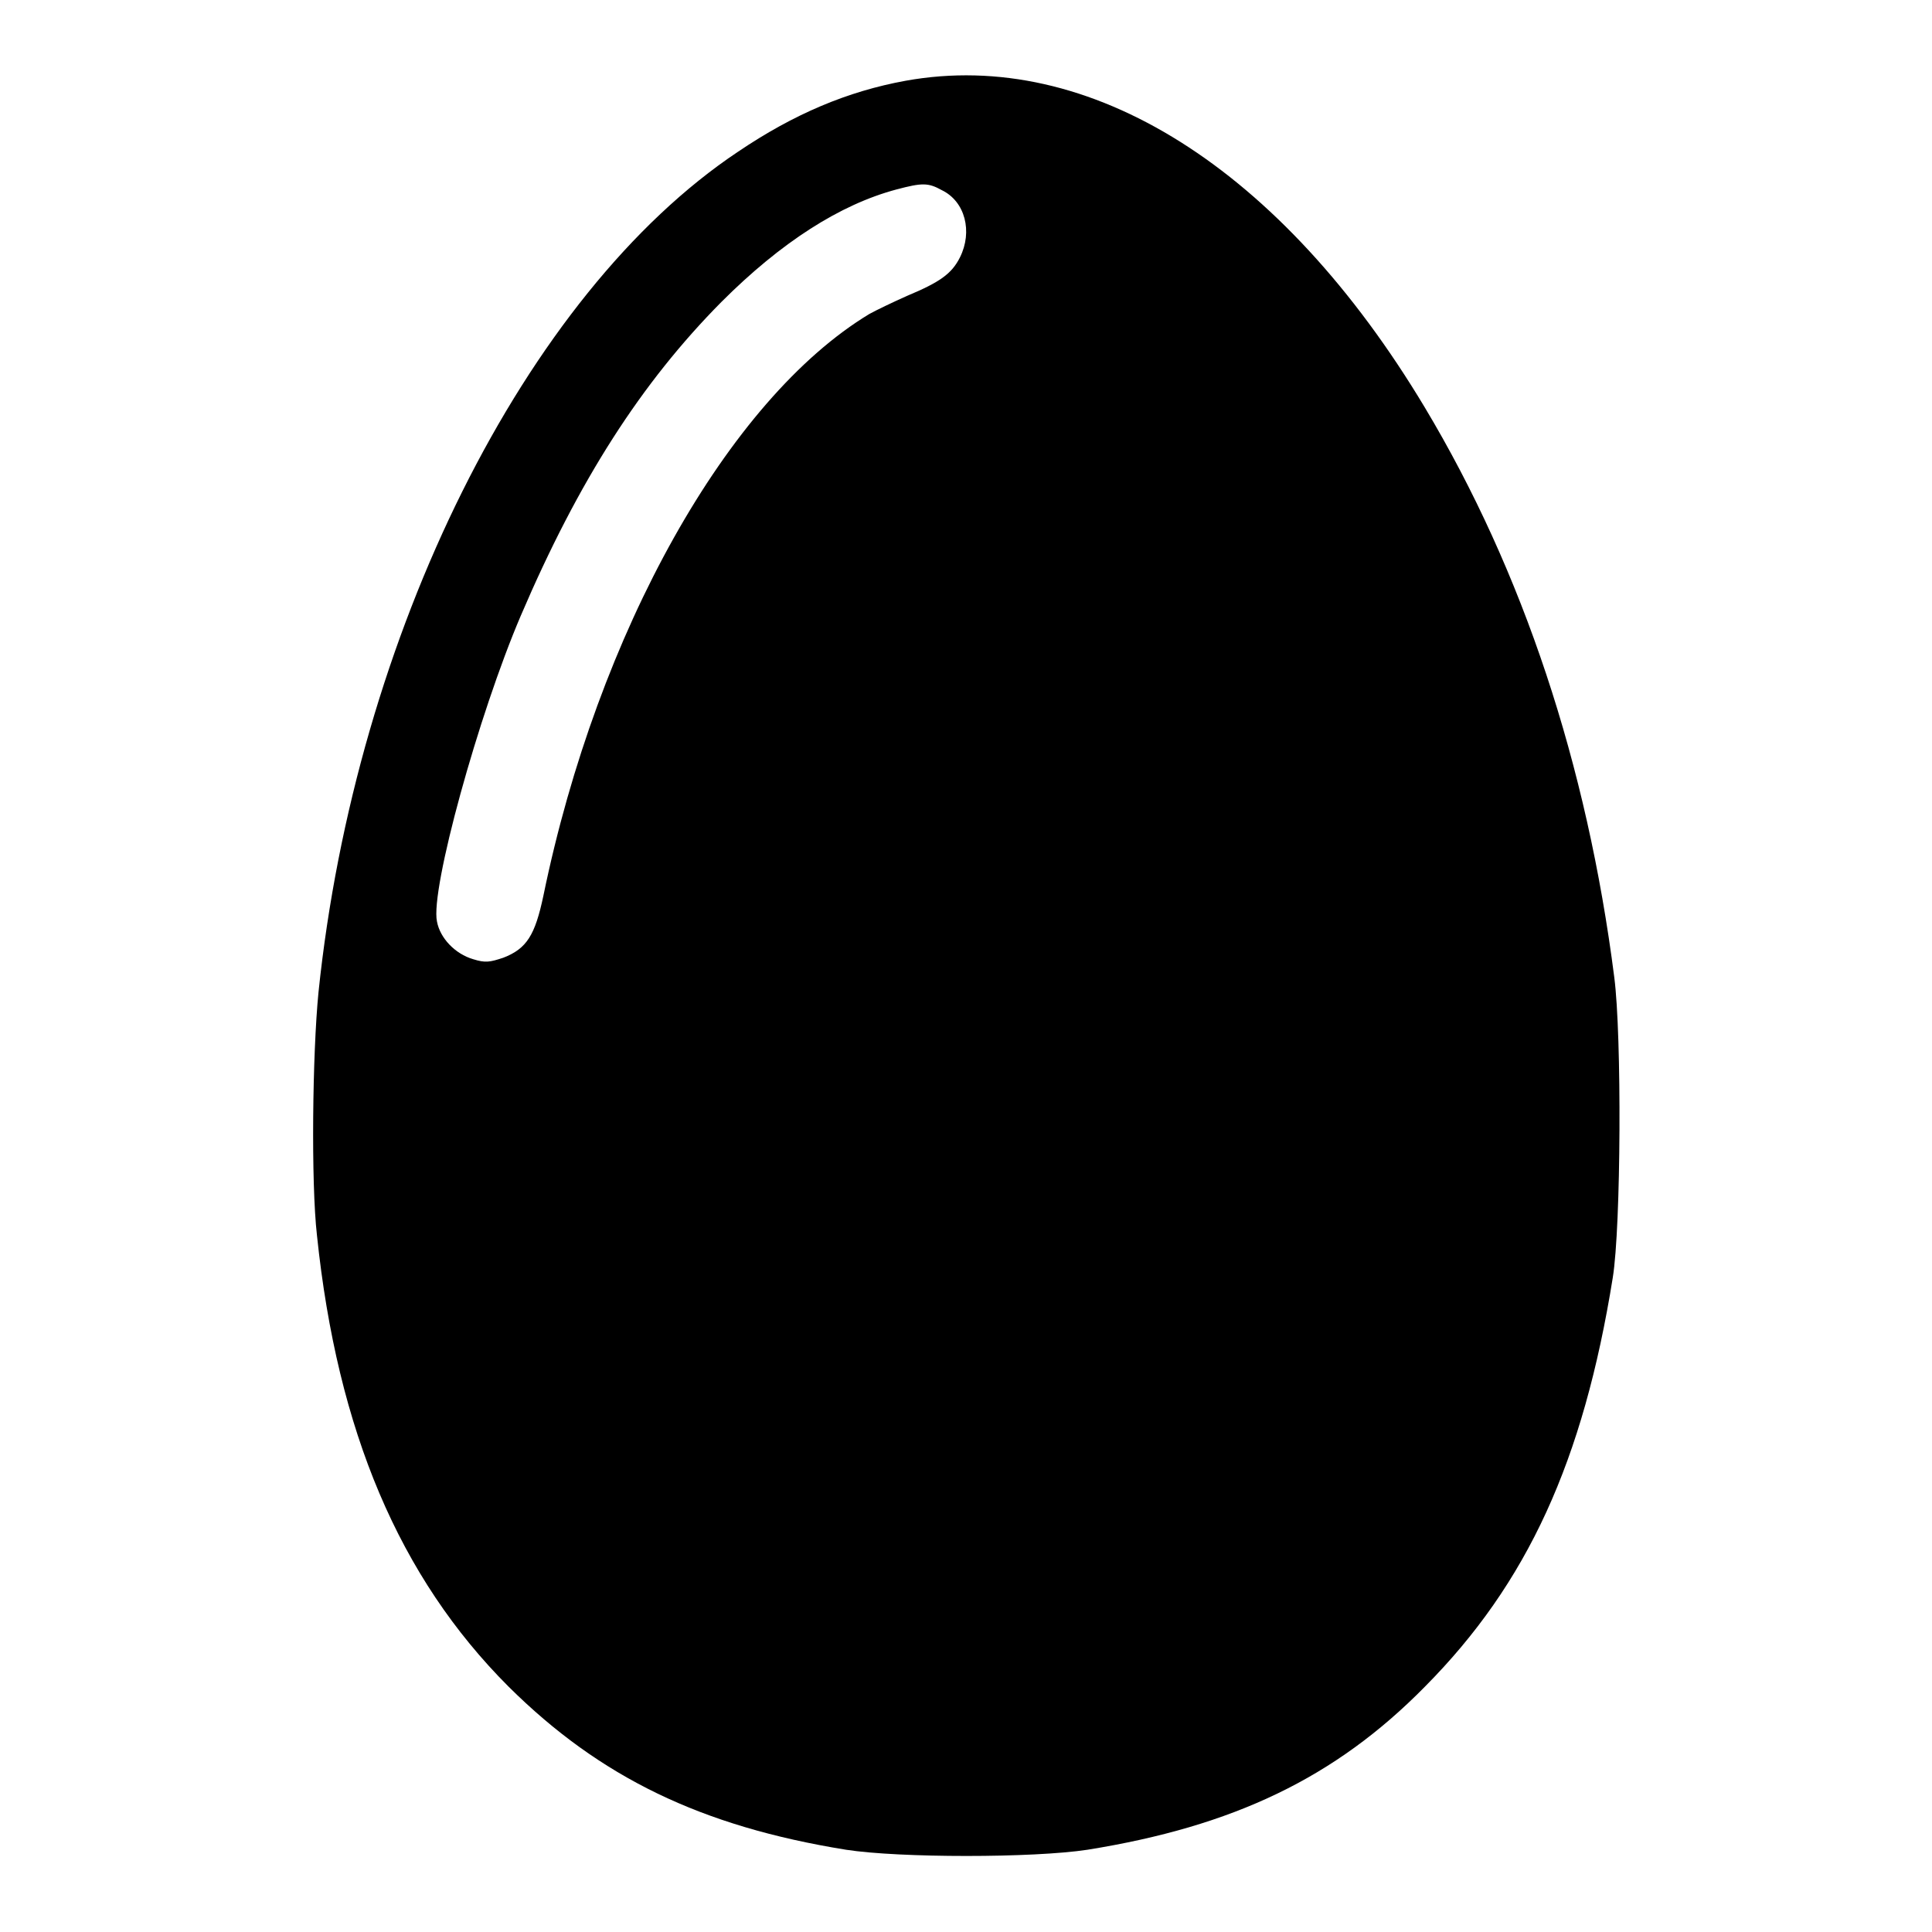
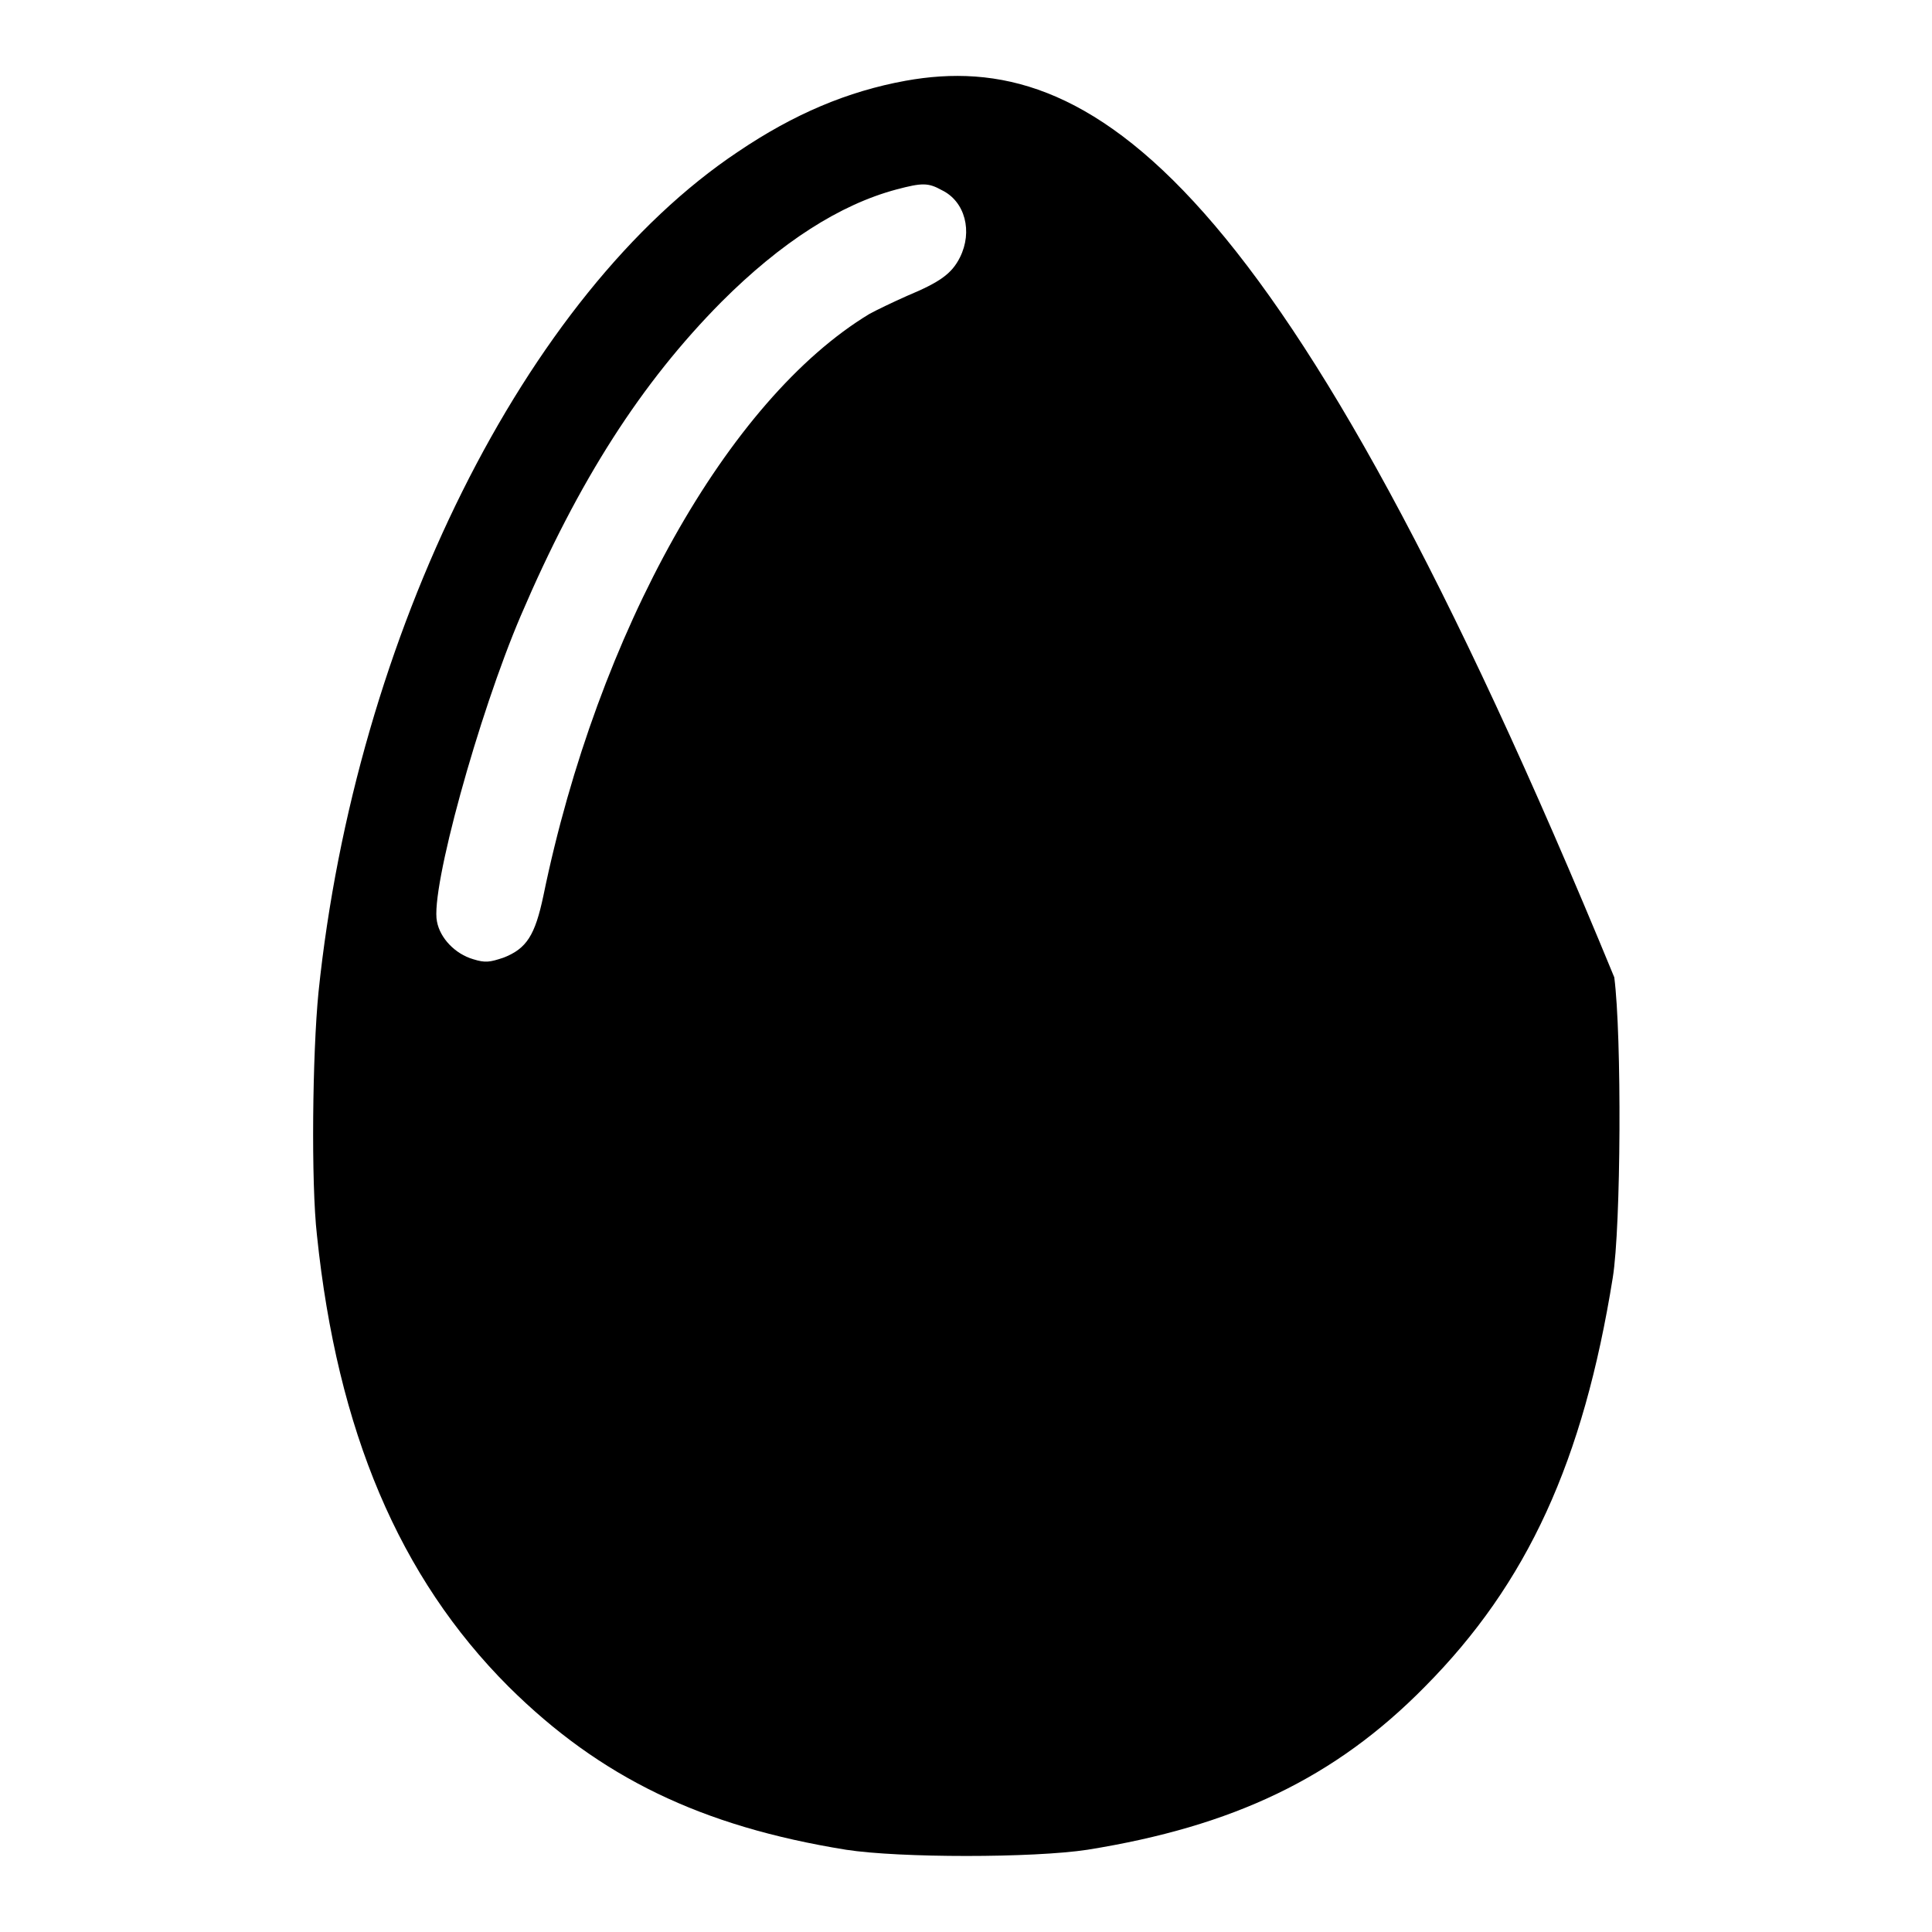
<svg xmlns="http://www.w3.org/2000/svg" version="1.1" x="0px" y="0px" viewBox="0 0 256 256" enable-background="new 0 0 256 256" xml:space="preserve">
  <g>
    <g>
      <g>
-         <path fill="#000000" d="M120,10.7c-7.7,1.4-14.8,4.4-22.2,9.4C69.6,38.9,47.1,84.2,42.2,131.5c-0.8,8.1-1,25.2-0.2,32.2c2.7,25.9,10.9,45.3,25.4,59.8c12.1,12,25.5,18.5,44.7,21.6c7.1,1.1,24.8,1.1,32,0c19.3-3.1,32.8-9.5,44.7-21.6c13.6-13.7,21-29.9,24.9-54.2c1.1-6.8,1.2-32.1,0.2-39.8c-3.6-28.2-12.1-53.8-25.1-75.5C169.8,22.3,144.4,6.3,120,10.7z M124.8,25.2c3.1,1.5,4.1,5.5,2.4,8.9c-1.1,2.2-2.7,3.3-7,5.1c-1.8,0.8-4.1,1.9-5,2.4C96.5,52.9,79.2,83.7,72,118.7c-1.1,5.2-2.2,7-5.3,8.2c-1.8,0.6-2.4,0.7-4,0.2c-2.4-0.7-4.4-2.8-4.8-5C57,117.9,63.4,94.7,69,81.6c7.7-18,16-30.9,26.6-41.6c7.9-7.9,15.7-12.9,23.2-14.9C122.2,24.2,123,24.2,124.8,25.2z" />
+         <path fill="#000000" d="M120,10.7c-7.7,1.4-14.8,4.4-22.2,9.4C69.6,38.9,47.1,84.2,42.2,131.5c-0.8,8.1-1,25.2-0.2,32.2c2.7,25.9,10.9,45.3,25.4,59.8c12.1,12,25.5,18.5,44.7,21.6c7.1,1.1,24.8,1.1,32,0c19.3-3.1,32.8-9.5,44.7-21.6c13.6-13.7,21-29.9,24.9-54.2c1.1-6.8,1.2-32.1,0.2-39.8C169.8,22.3,144.4,6.3,120,10.7z M124.8,25.2c3.1,1.5,4.1,5.5,2.4,8.9c-1.1,2.2-2.7,3.3-7,5.1c-1.8,0.8-4.1,1.9-5,2.4C96.5,52.9,79.2,83.7,72,118.7c-1.1,5.2-2.2,7-5.3,8.2c-1.8,0.6-2.4,0.7-4,0.2c-2.4-0.7-4.4-2.8-4.8-5C57,117.9,63.4,94.7,69,81.6c7.7-18,16-30.9,26.6-41.6c7.9-7.9,15.7-12.9,23.2-14.9C122.2,24.2,123,24.2,124.8,25.2z" />
      </g>
    </g>
  </g>
</svg>